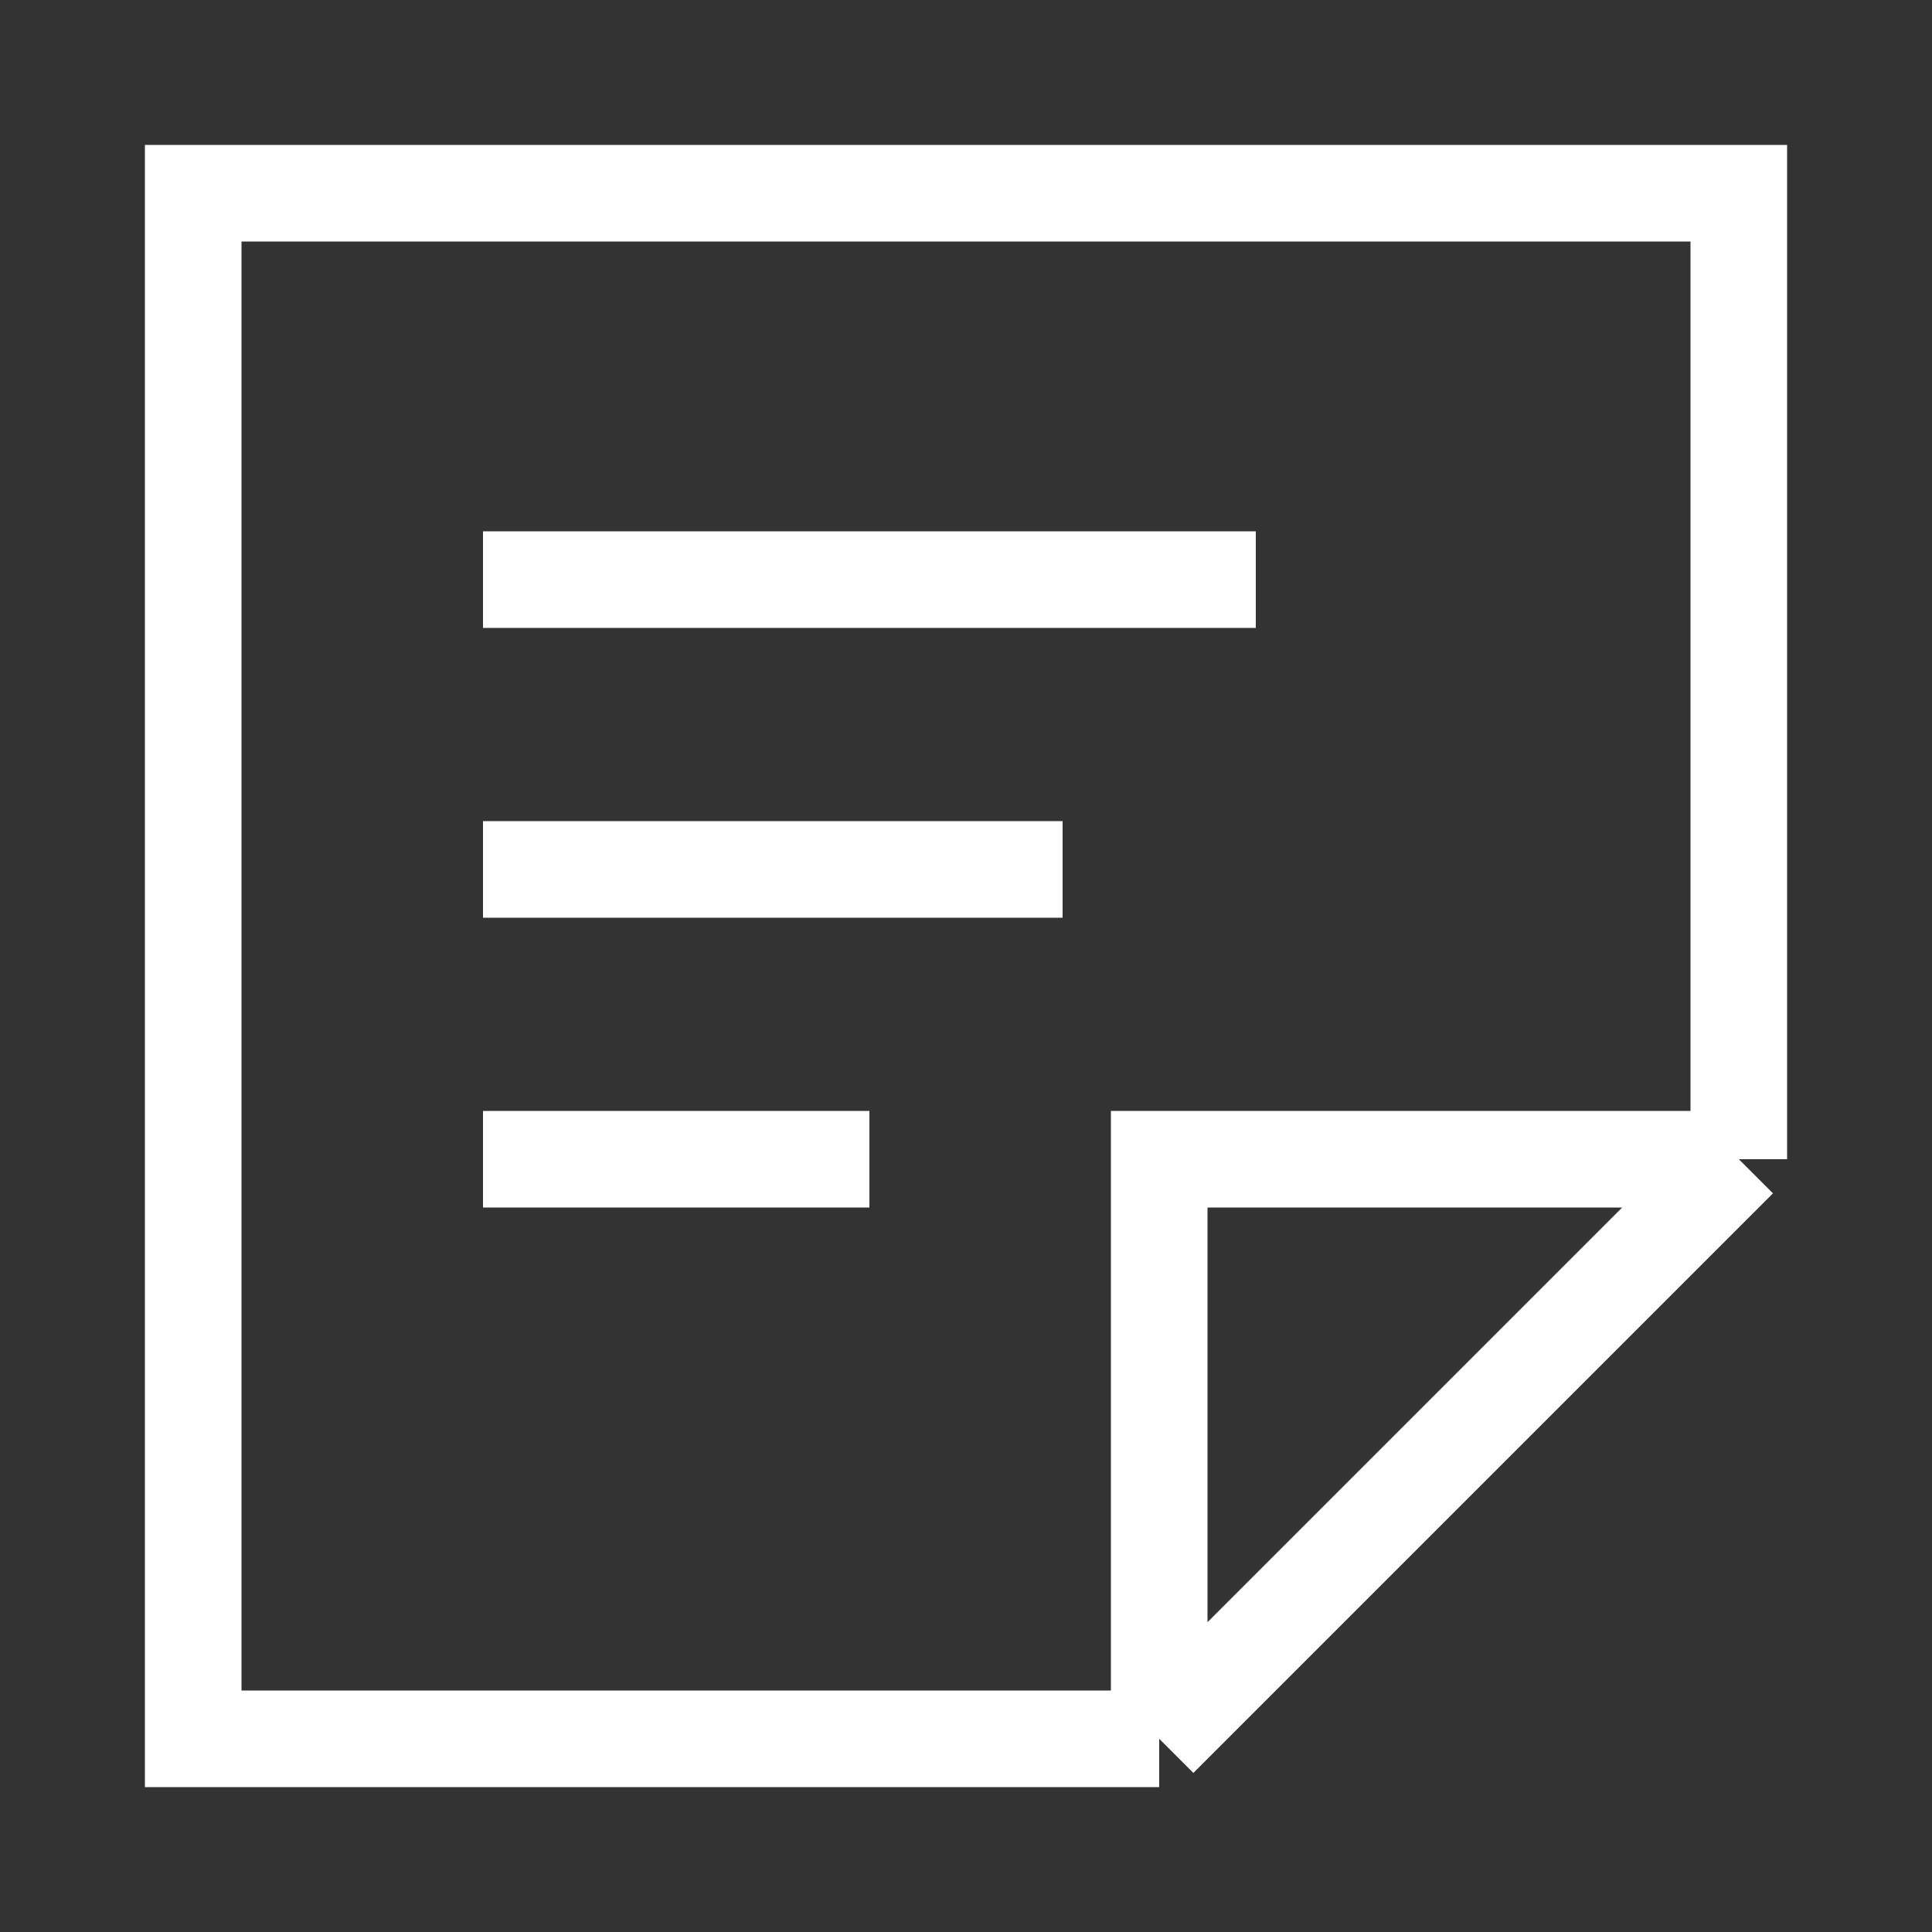
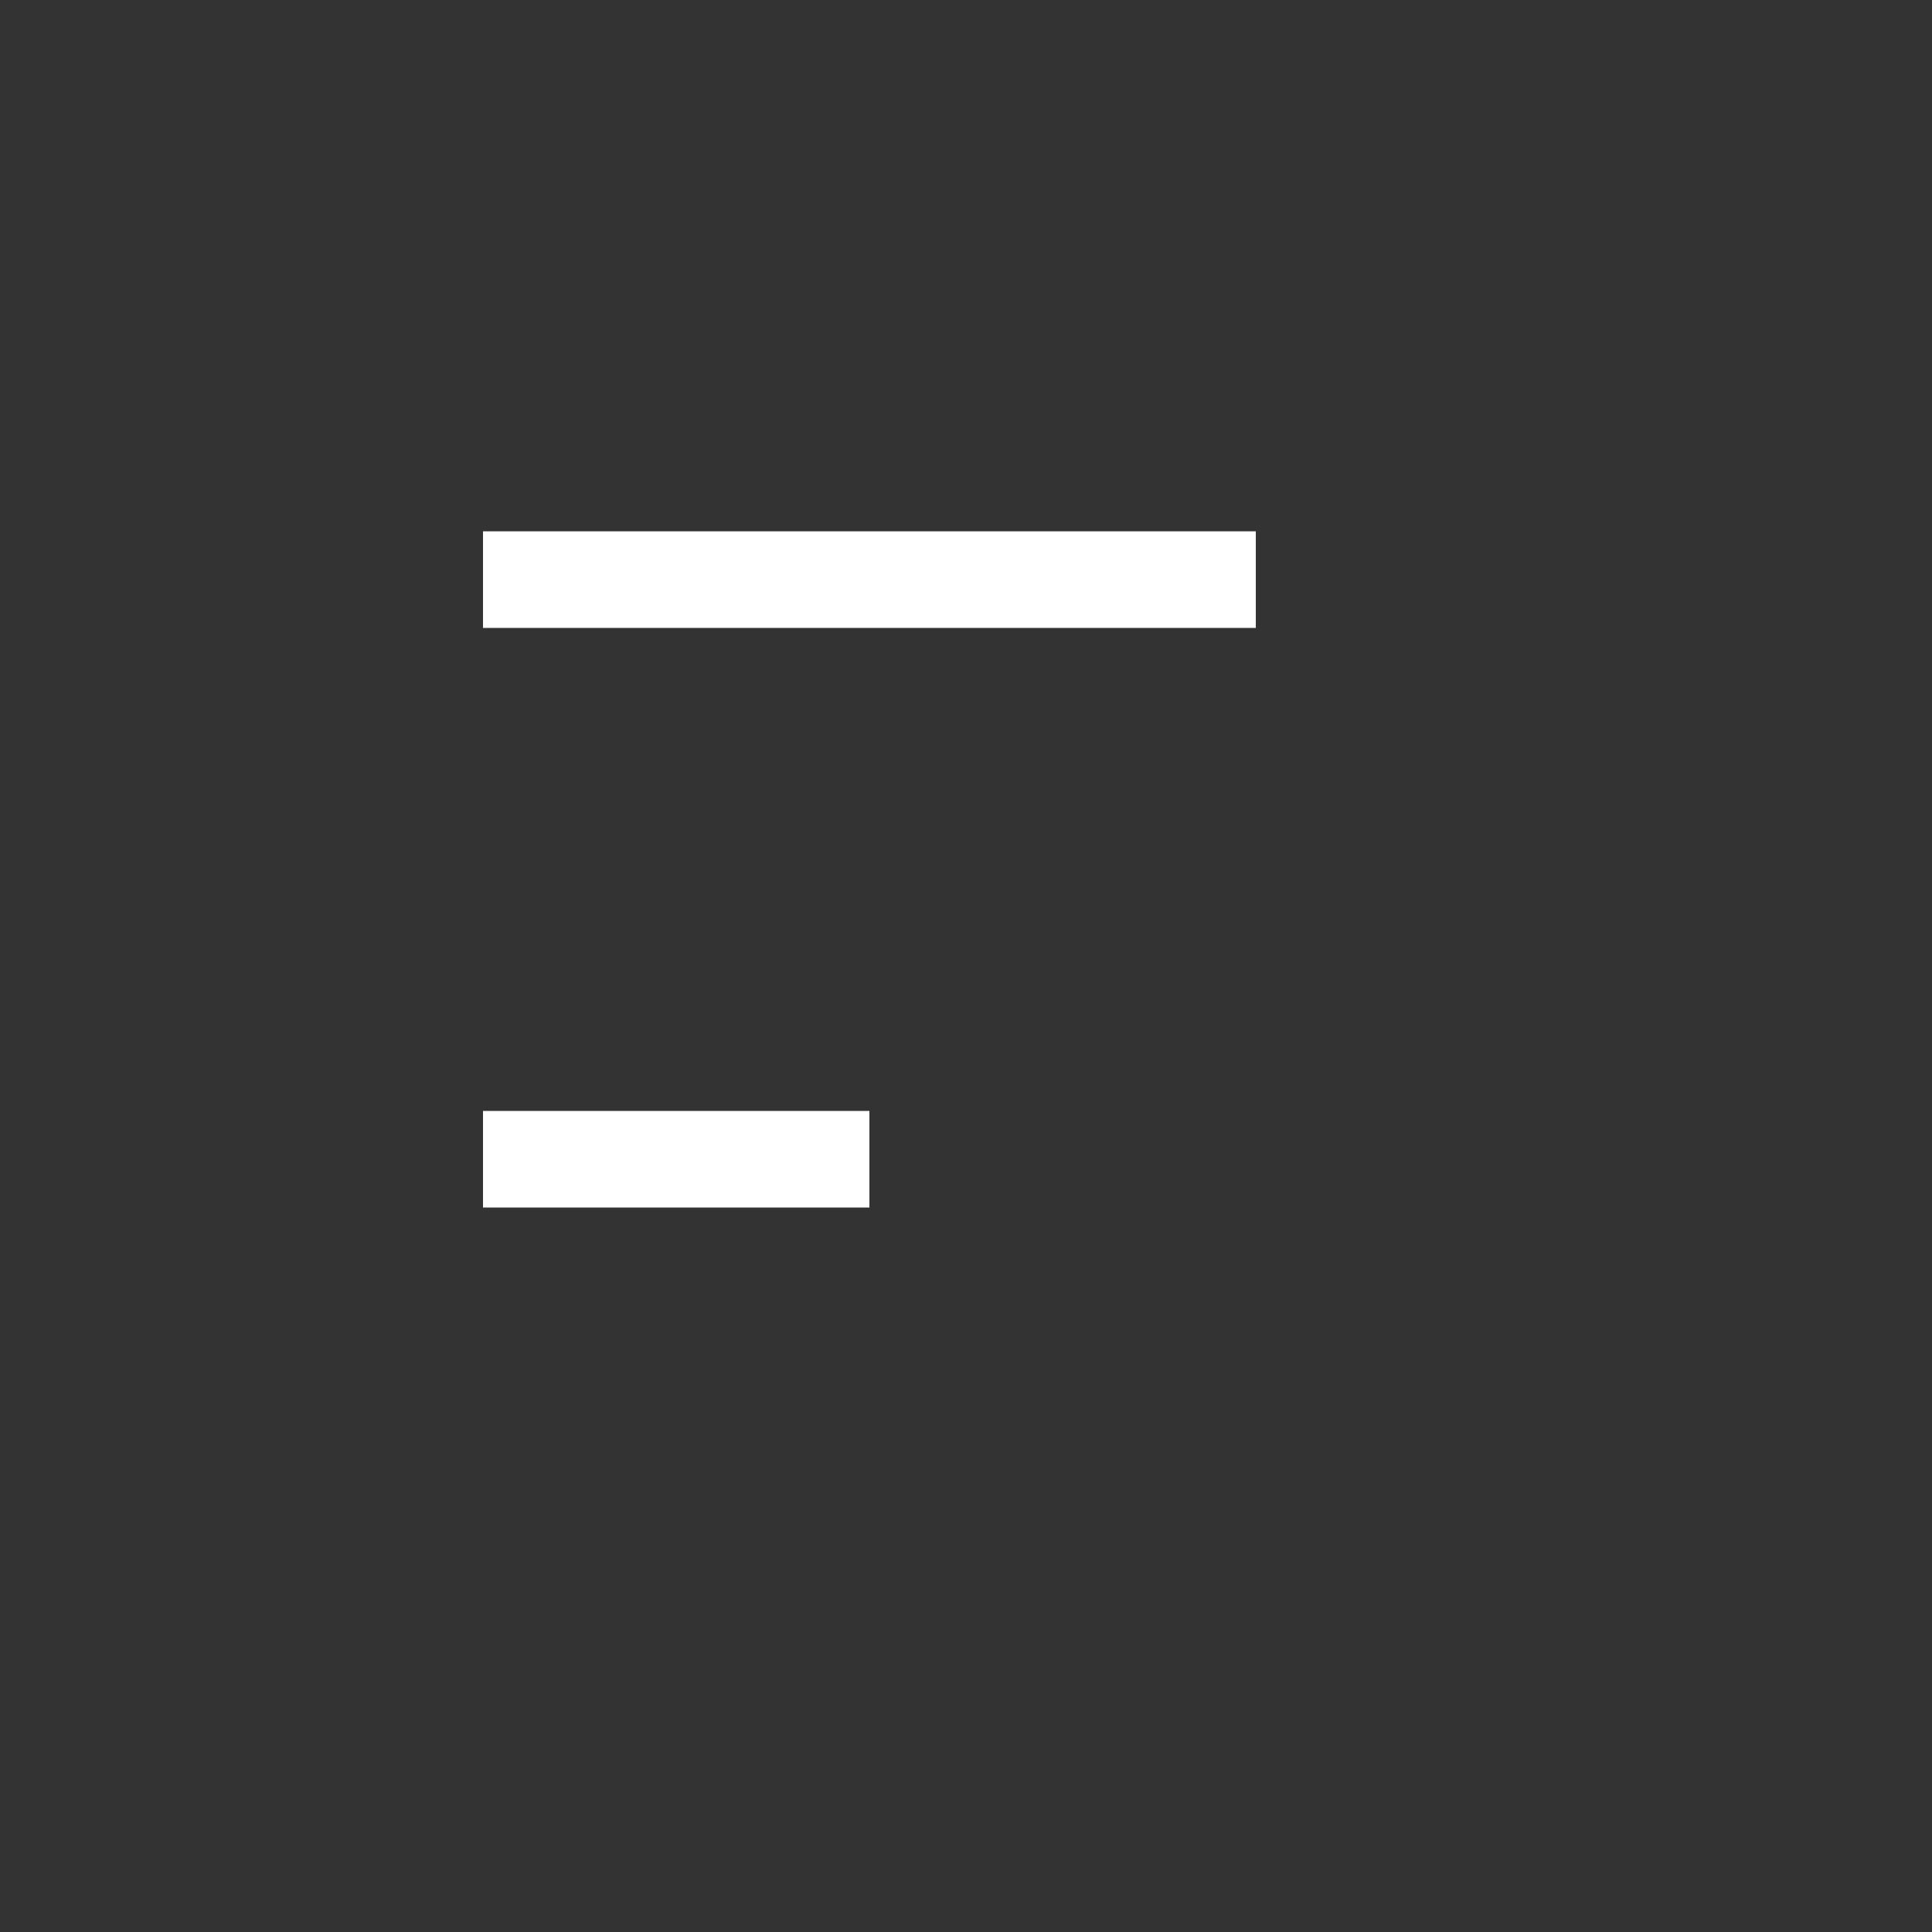
<svg xmlns="http://www.w3.org/2000/svg" width="20" height="20" viewBox="0 0 20 20" fill="none">
  <rect x="0" y="0" width="20" height="20" fill="#333333" stroke="none" />
  <g id="info">
-     <path id="Rectangle 117" d="M18 12H12V18M18 12V2H2V18H12M18 12L12 18" stroke="white" />
    <path id="Vector 6" d="M5 6H13" stroke="white" stroke-linejoin="round" />
-     <path id="Vector 7" d="M5 9H11" stroke="white" stroke-linejoin="round" />
    <path id="Vector 8" d="M5 12H9" stroke="white" stroke-linejoin="round" />
  </g>
</svg>